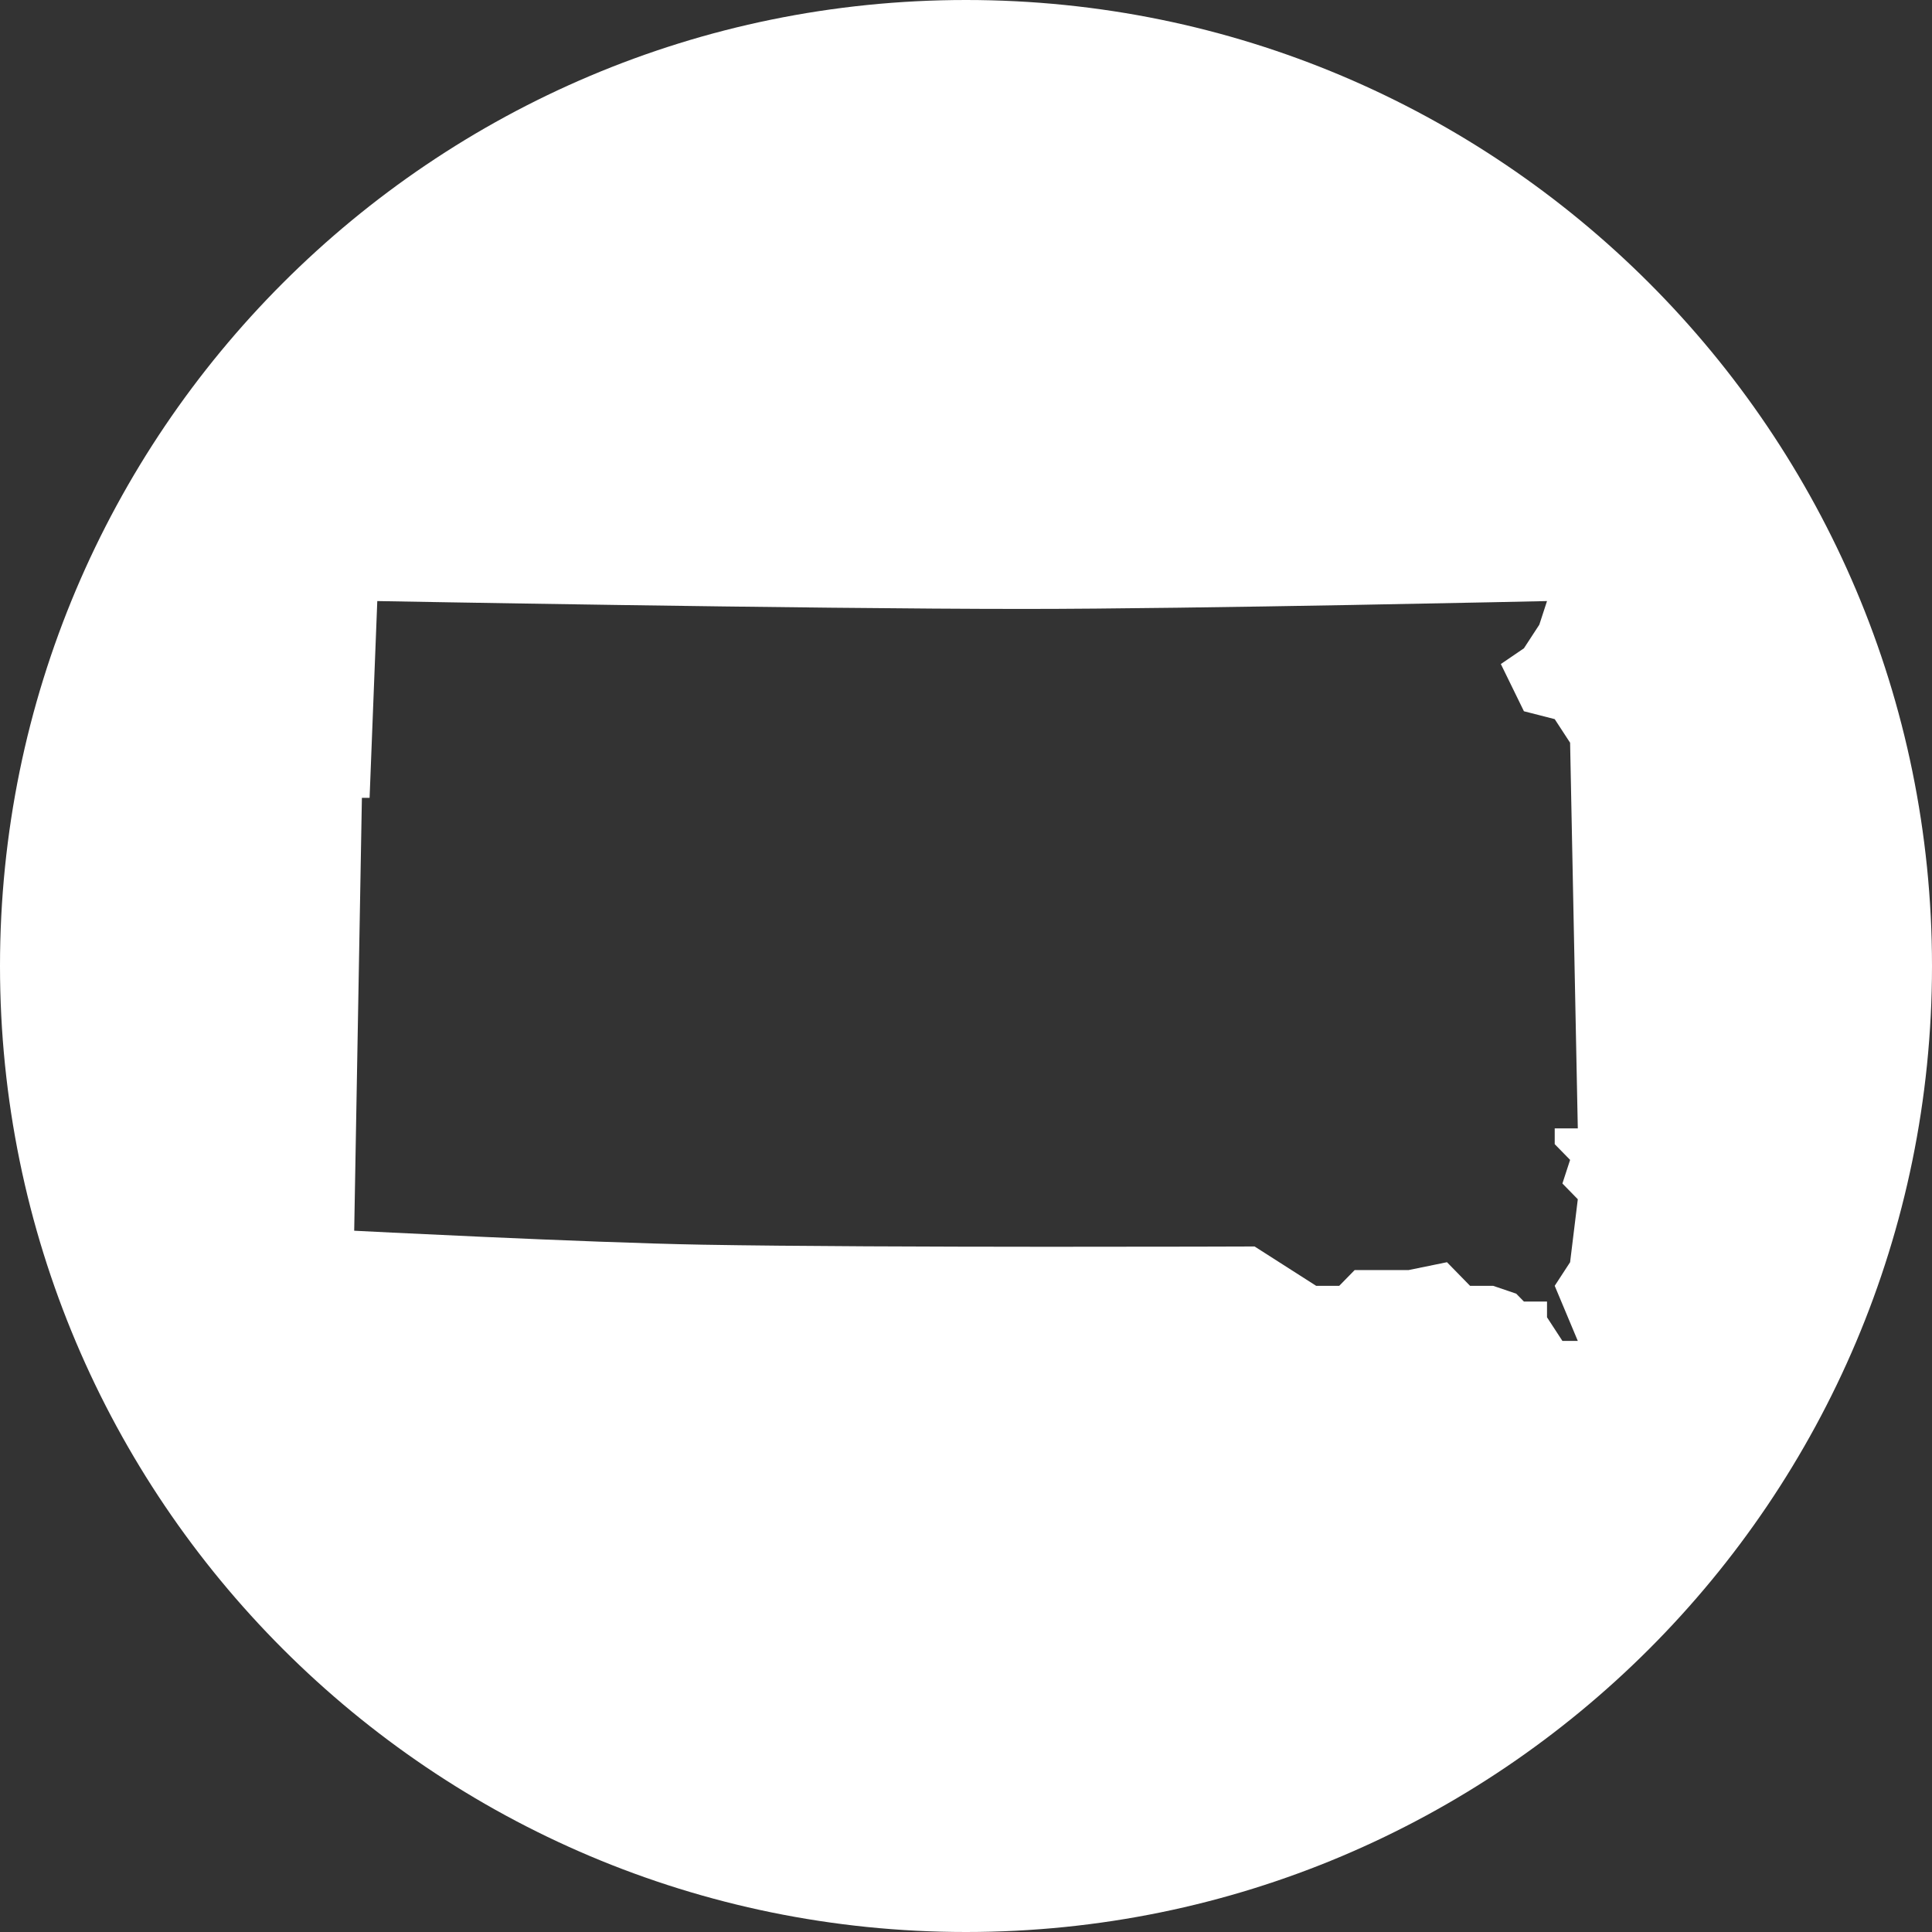
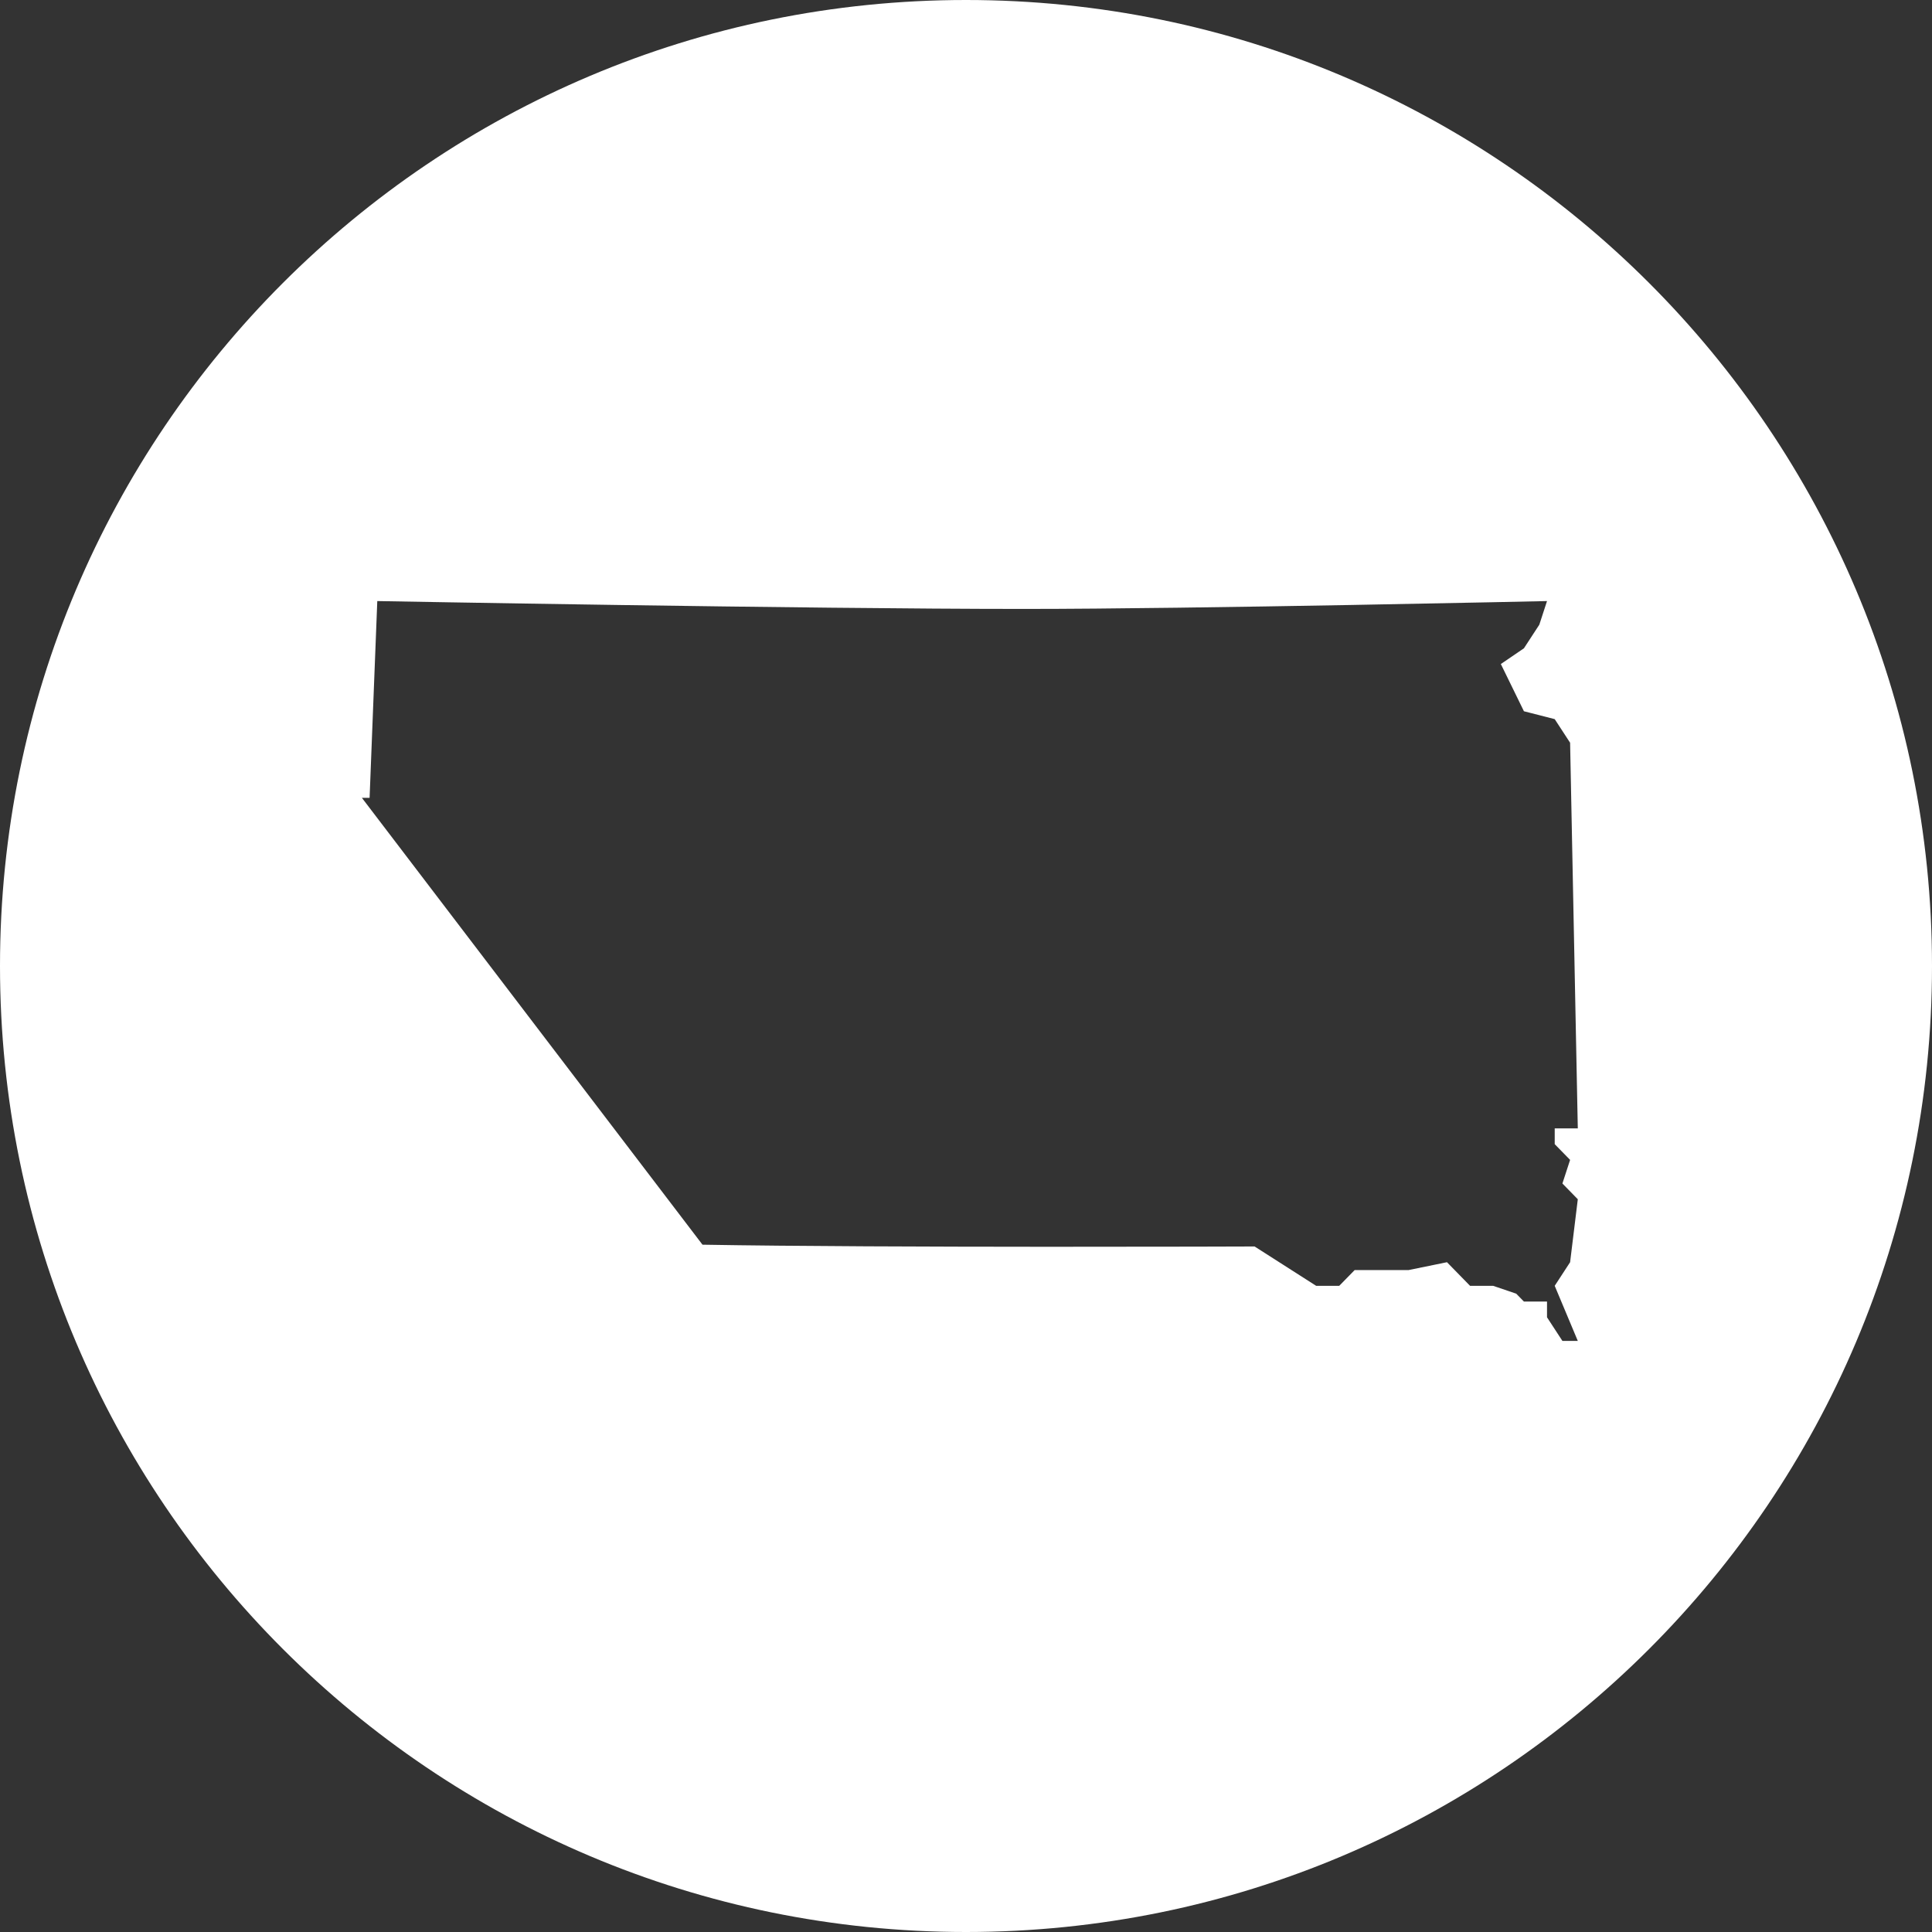
<svg xmlns="http://www.w3.org/2000/svg" width="180" height="180" viewBox="0 0 180 180">
  <rect x="0" y="0" width="180" height="180" fill="#333333" stroke="none" />
-   <path fill="#FFF" fill-rule="evenodd" d="M90,180 C139.706,180 180,139.706 180,90 C180,40.294 139.706,-2.84217094e-14 90,-2.84217094e-14 C40.294,-2.84217094e-14 0,40.294 0,90 C0,139.706 40.294,180 90,180 Z M65.449,115.965 C54.633,115.776 33,114.664 33,114.664 L33.717,74.333 L34.434,74.333 L35.151,56 C35.151,56 75.095,56.733 95.377,56.733 C111.422,56.733 144.132,56 144.132,56 L143.415,58.2 L141.981,60.4 L139.83,61.866 L141.981,66.266 L144.849,67 L146.283,69.199 L147,105.131 L144.849,105.131 L144.849,106.598 L146.283,108.064 L145.566,110.264 L147,111.731 L146.283,117.597 L144.849,119.797 L147,124.93 L145.566,124.93 L144.132,122.73 L144.132,121.264 L141.981,121.264 L141.264,120.53 L139.113,119.797 L136.962,119.797 L134.811,117.597 L131.226,118.331 L126.208,118.331 L124.774,119.797 L122.623,119.797 L116.887,116.131 C116.887,116.131 82.595,116.264 65.449,115.965 Z" />
+   <path fill="#FFF" fill-rule="evenodd" d="M90,180 C139.706,180 180,139.706 180,90 C180,40.294 139.706,-2.84217094e-14 90,-2.84217094e-14 C40.294,-2.84217094e-14 0,40.294 0,90 C0,139.706 40.294,180 90,180 Z M65.449,115.965 L33.717,74.333 L34.434,74.333 L35.151,56 C35.151,56 75.095,56.733 95.377,56.733 C111.422,56.733 144.132,56 144.132,56 L143.415,58.2 L141.981,60.4 L139.83,61.866 L141.981,66.266 L144.849,67 L146.283,69.199 L147,105.131 L144.849,105.131 L144.849,106.598 L146.283,108.064 L145.566,110.264 L147,111.731 L146.283,117.597 L144.849,119.797 L147,124.93 L145.566,124.93 L144.132,122.73 L144.132,121.264 L141.981,121.264 L141.264,120.53 L139.113,119.797 L136.962,119.797 L134.811,117.597 L131.226,118.331 L126.208,118.331 L124.774,119.797 L122.623,119.797 L116.887,116.131 C116.887,116.131 82.595,116.264 65.449,115.965 Z" />
</svg>